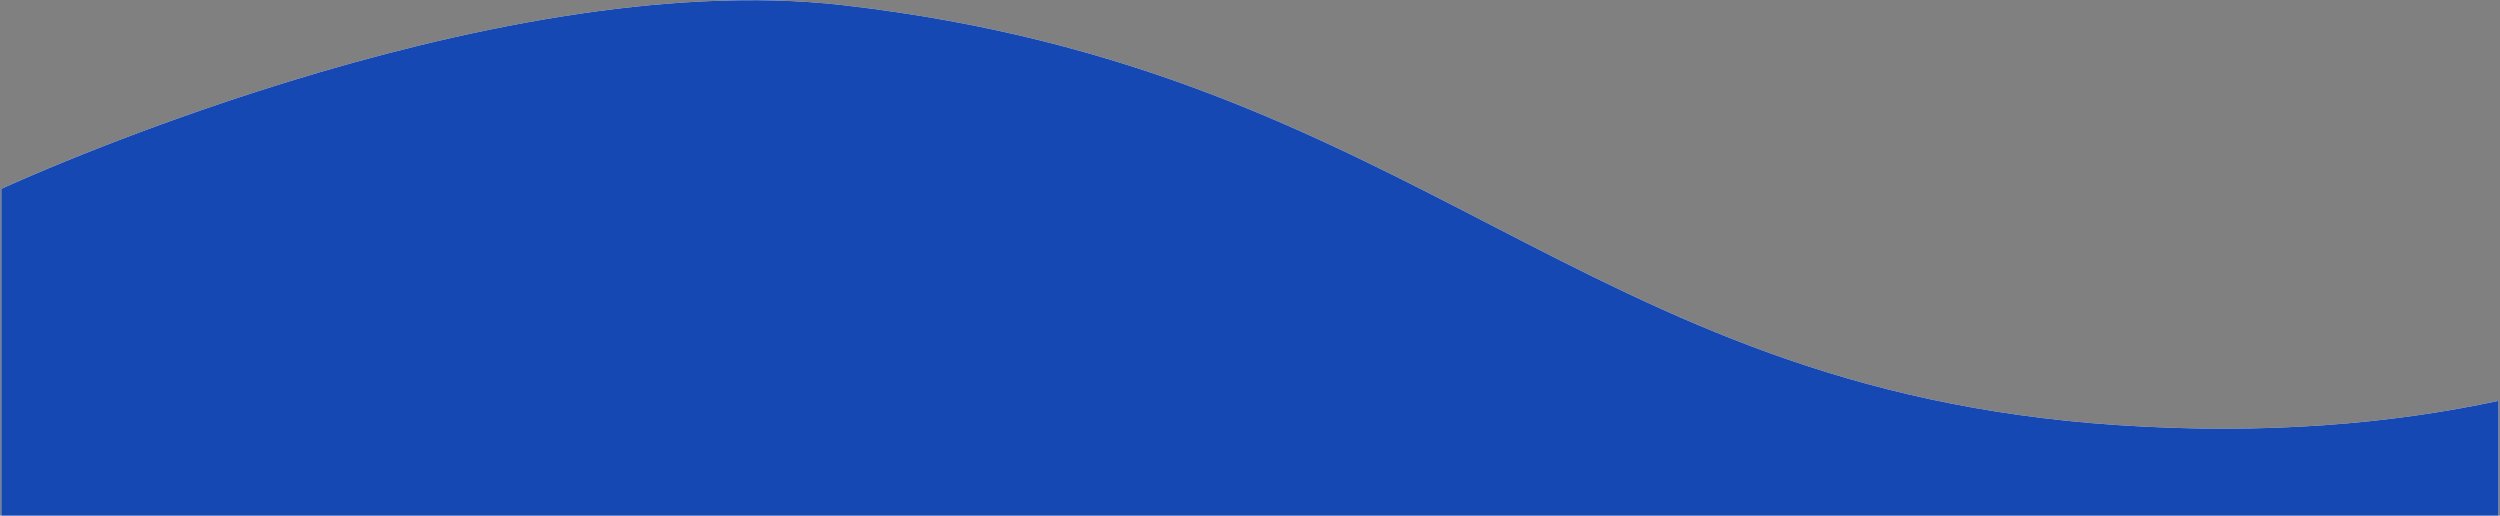
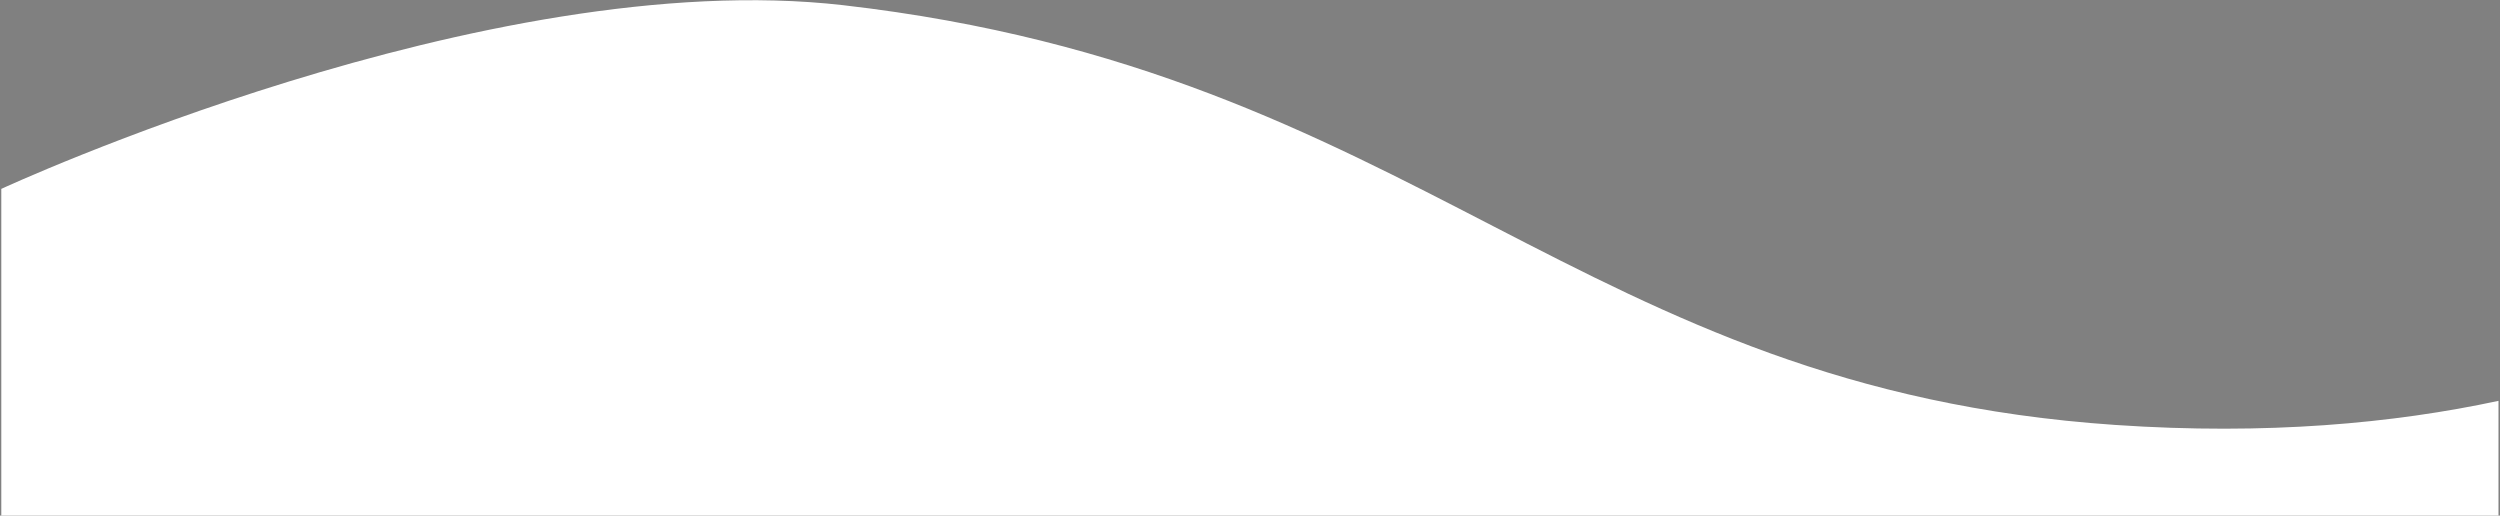
<svg xmlns="http://www.w3.org/2000/svg" width="1920" height="396" viewBox="0 0 1920 396" fill="none">
  <rect x="0" y="0" width="1920" height="396" fill="#808080" stroke="none" />
  <path d="M1918.84 396V307.85C1838.42 325.12 1740.84 334.27 1624.72 326.37C1209.73 298.16 1091 55 647.67 4C373.45 -27.48 1 145.06 1 145.06V396H1918.84Z" fill="white" />
-   <path d="M1918.84 396V307.85C1838.42 325.12 1740.84 334.27 1624.72 326.37C1209.73 298.16 1091 55 647.67 4C373.45 -27.48 1 145.06 1 145.06V396H1918.84Z" fill="#1648B3" />
</svg>